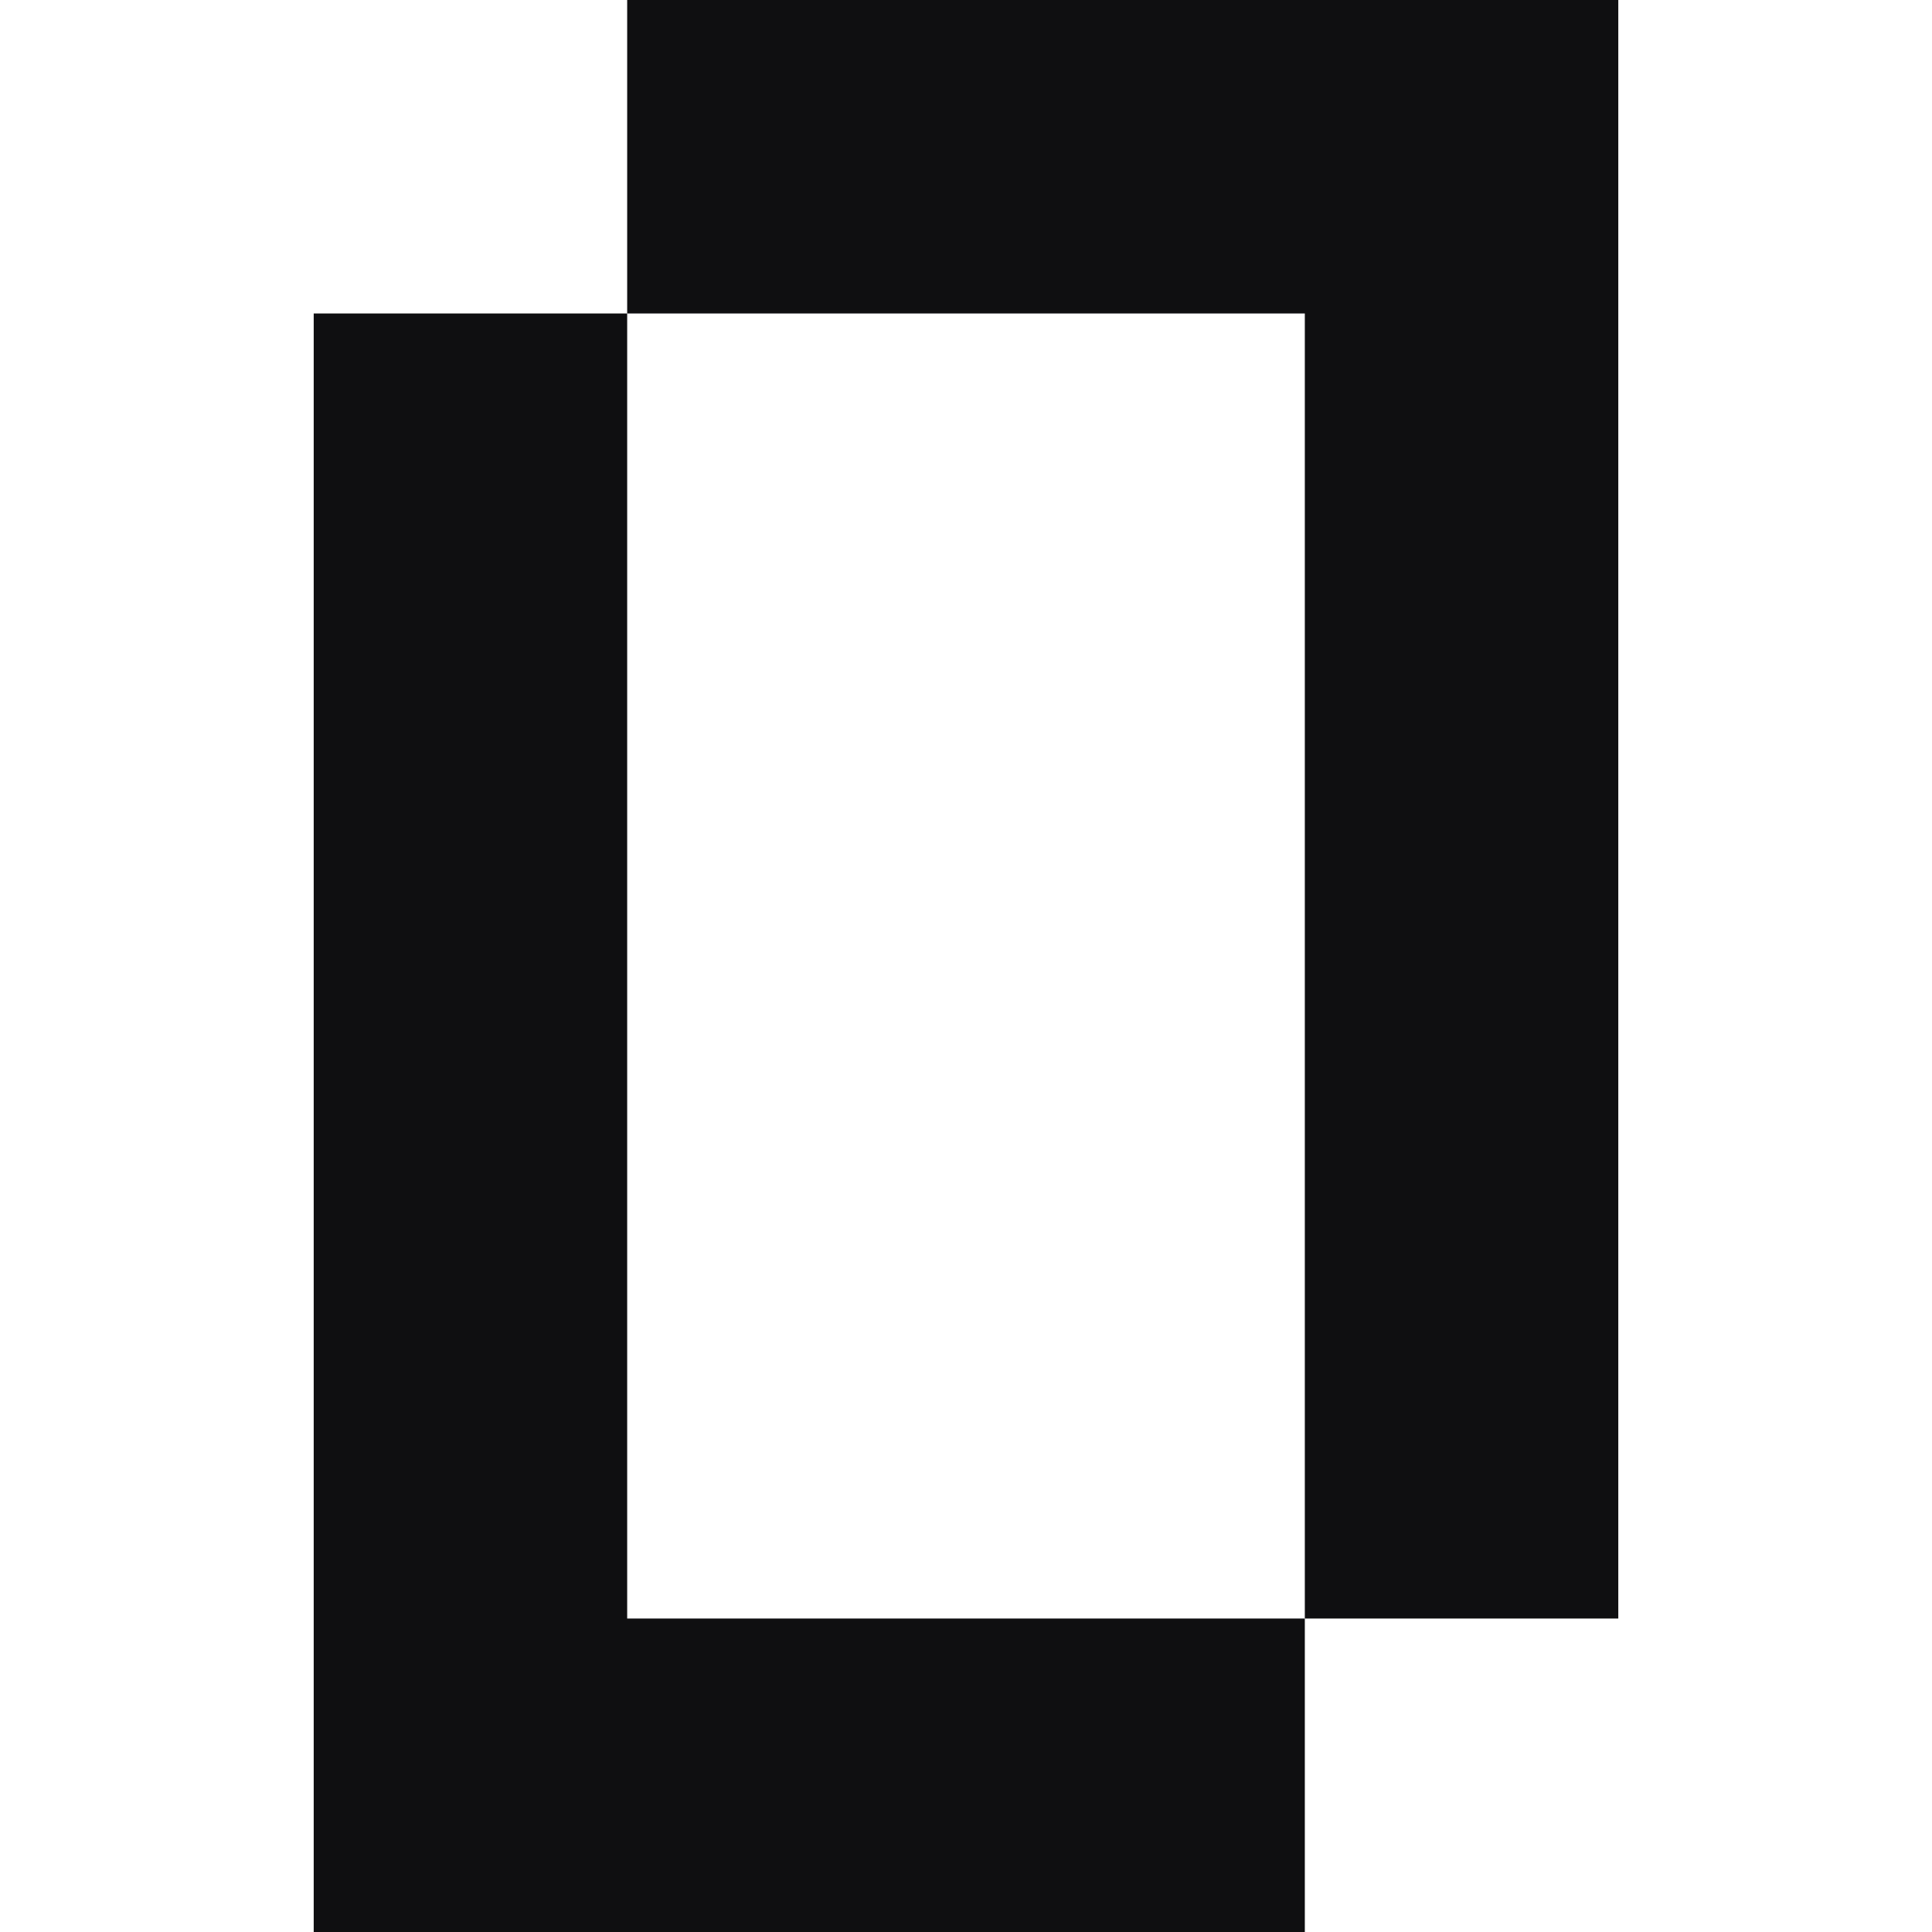
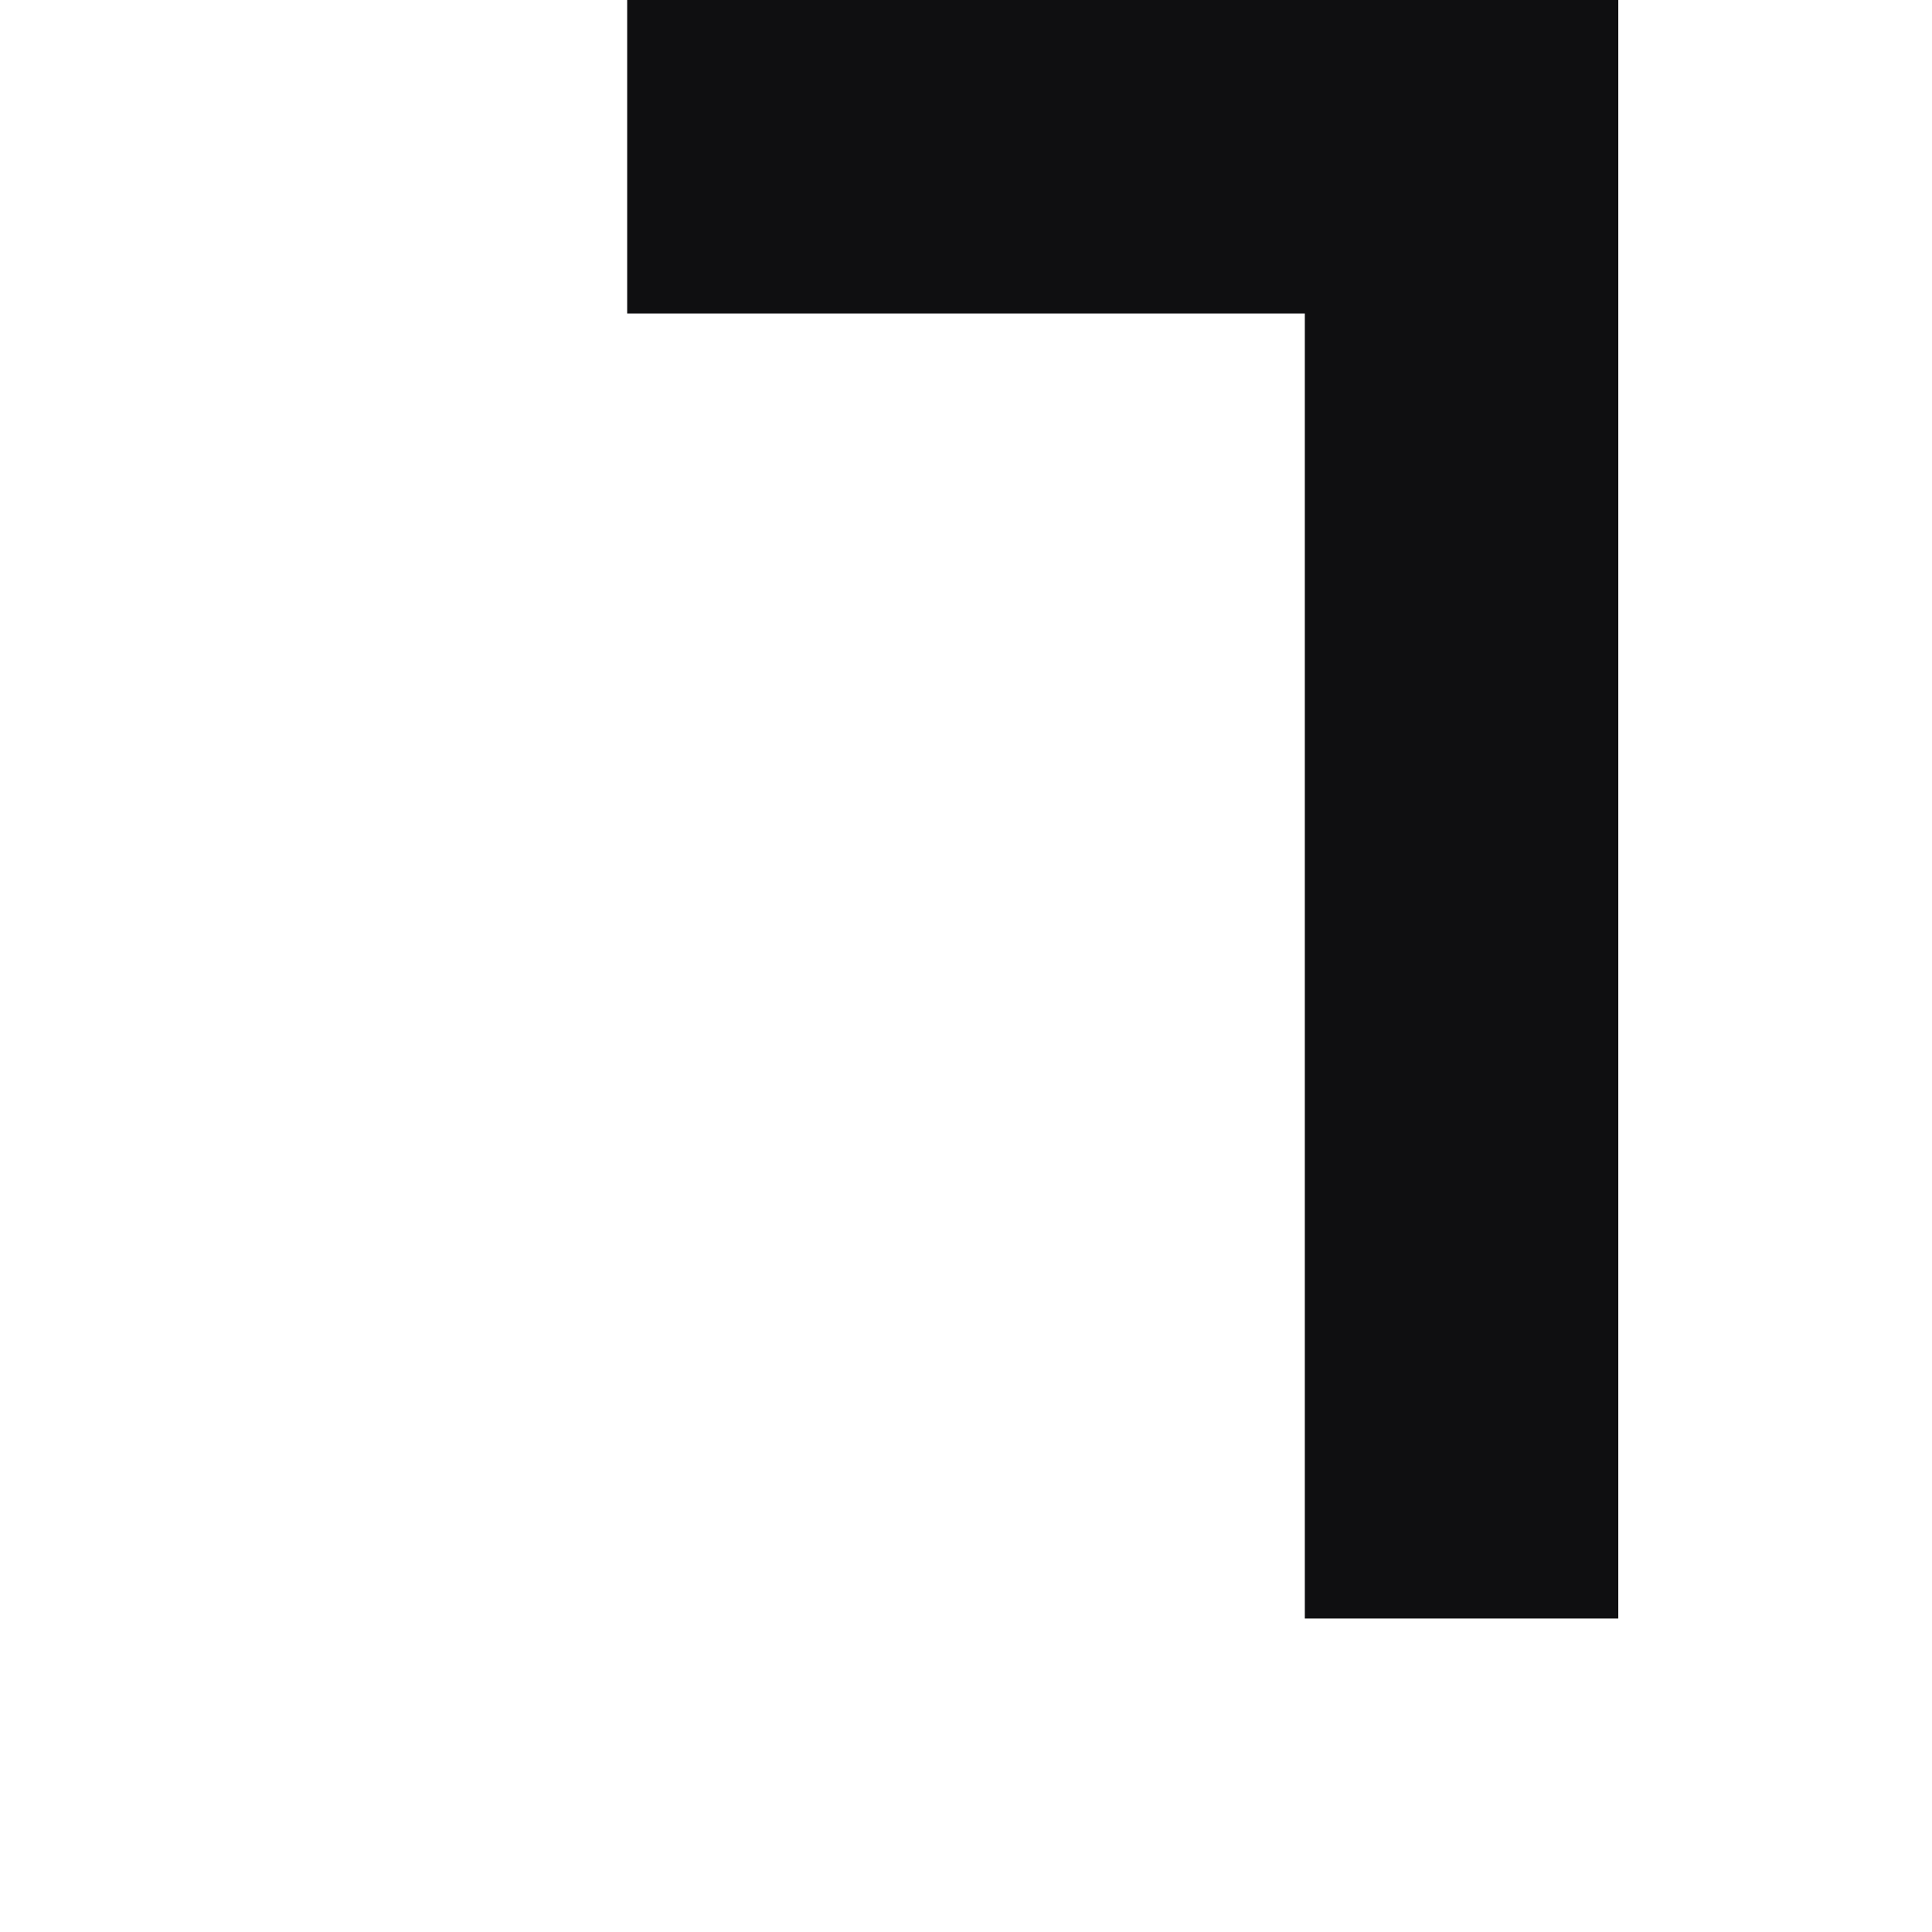
<svg xmlns="http://www.w3.org/2000/svg" version="1.1" id="Camada_1" x="0px" y="0px" viewBox="0 0 16 16" enable-background="new 0 0 16 16" xml:space="preserve">
-   <rect fill="none" width="16" height="16" />
  <g>
-     <polygon fill="#0F0F11" points="10.806,13.404 10.806,16 2.598,16 2.598,2.596 5.194,2.596 5.194,13.404  " />
    <polygon fill="#0F0F11" points="13.402,0 13.402,13.404 10.806,13.404 10.806,2.596 5.194,2.596 5.194,0  " />
  </g>
</svg>